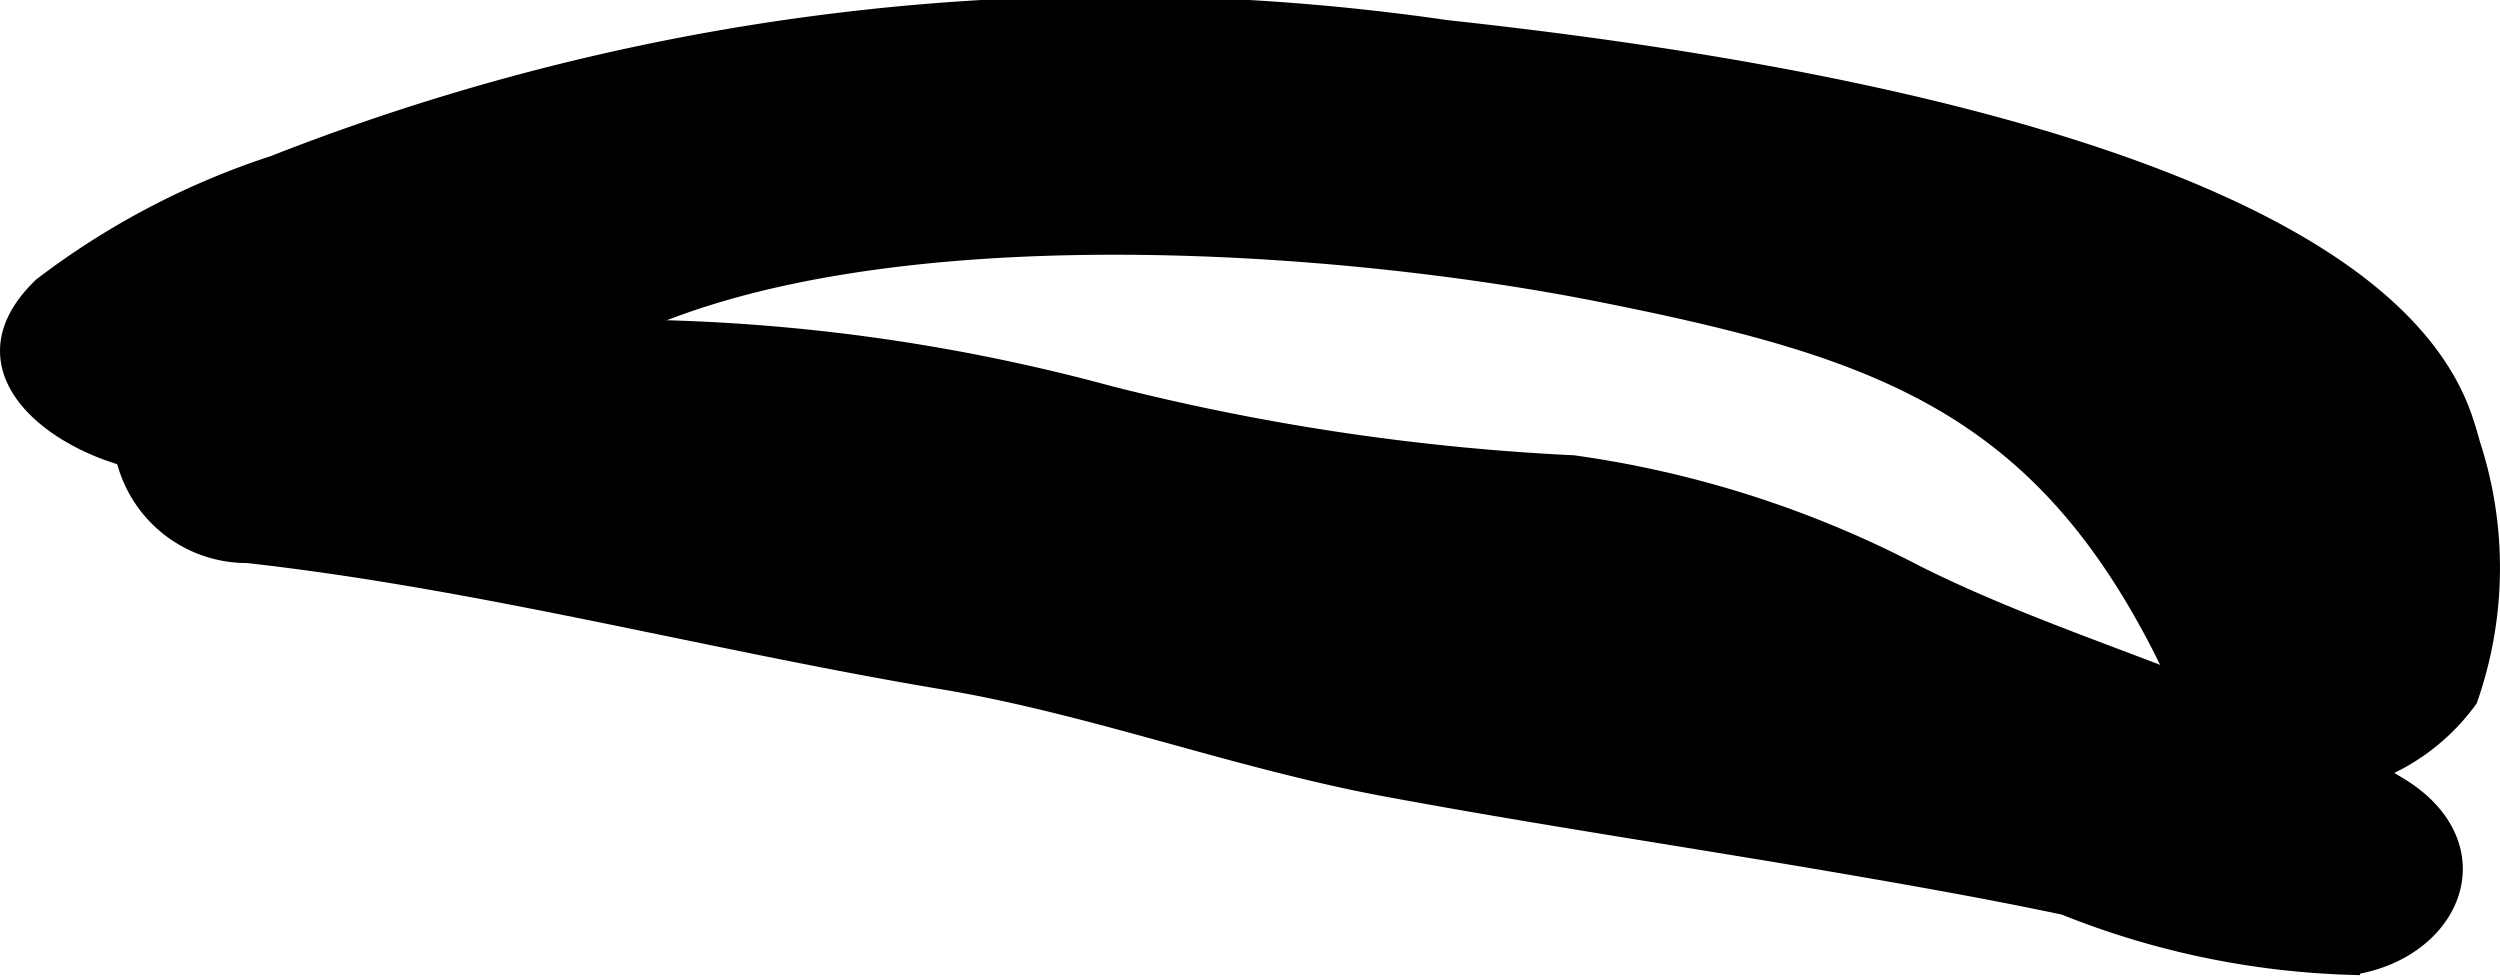
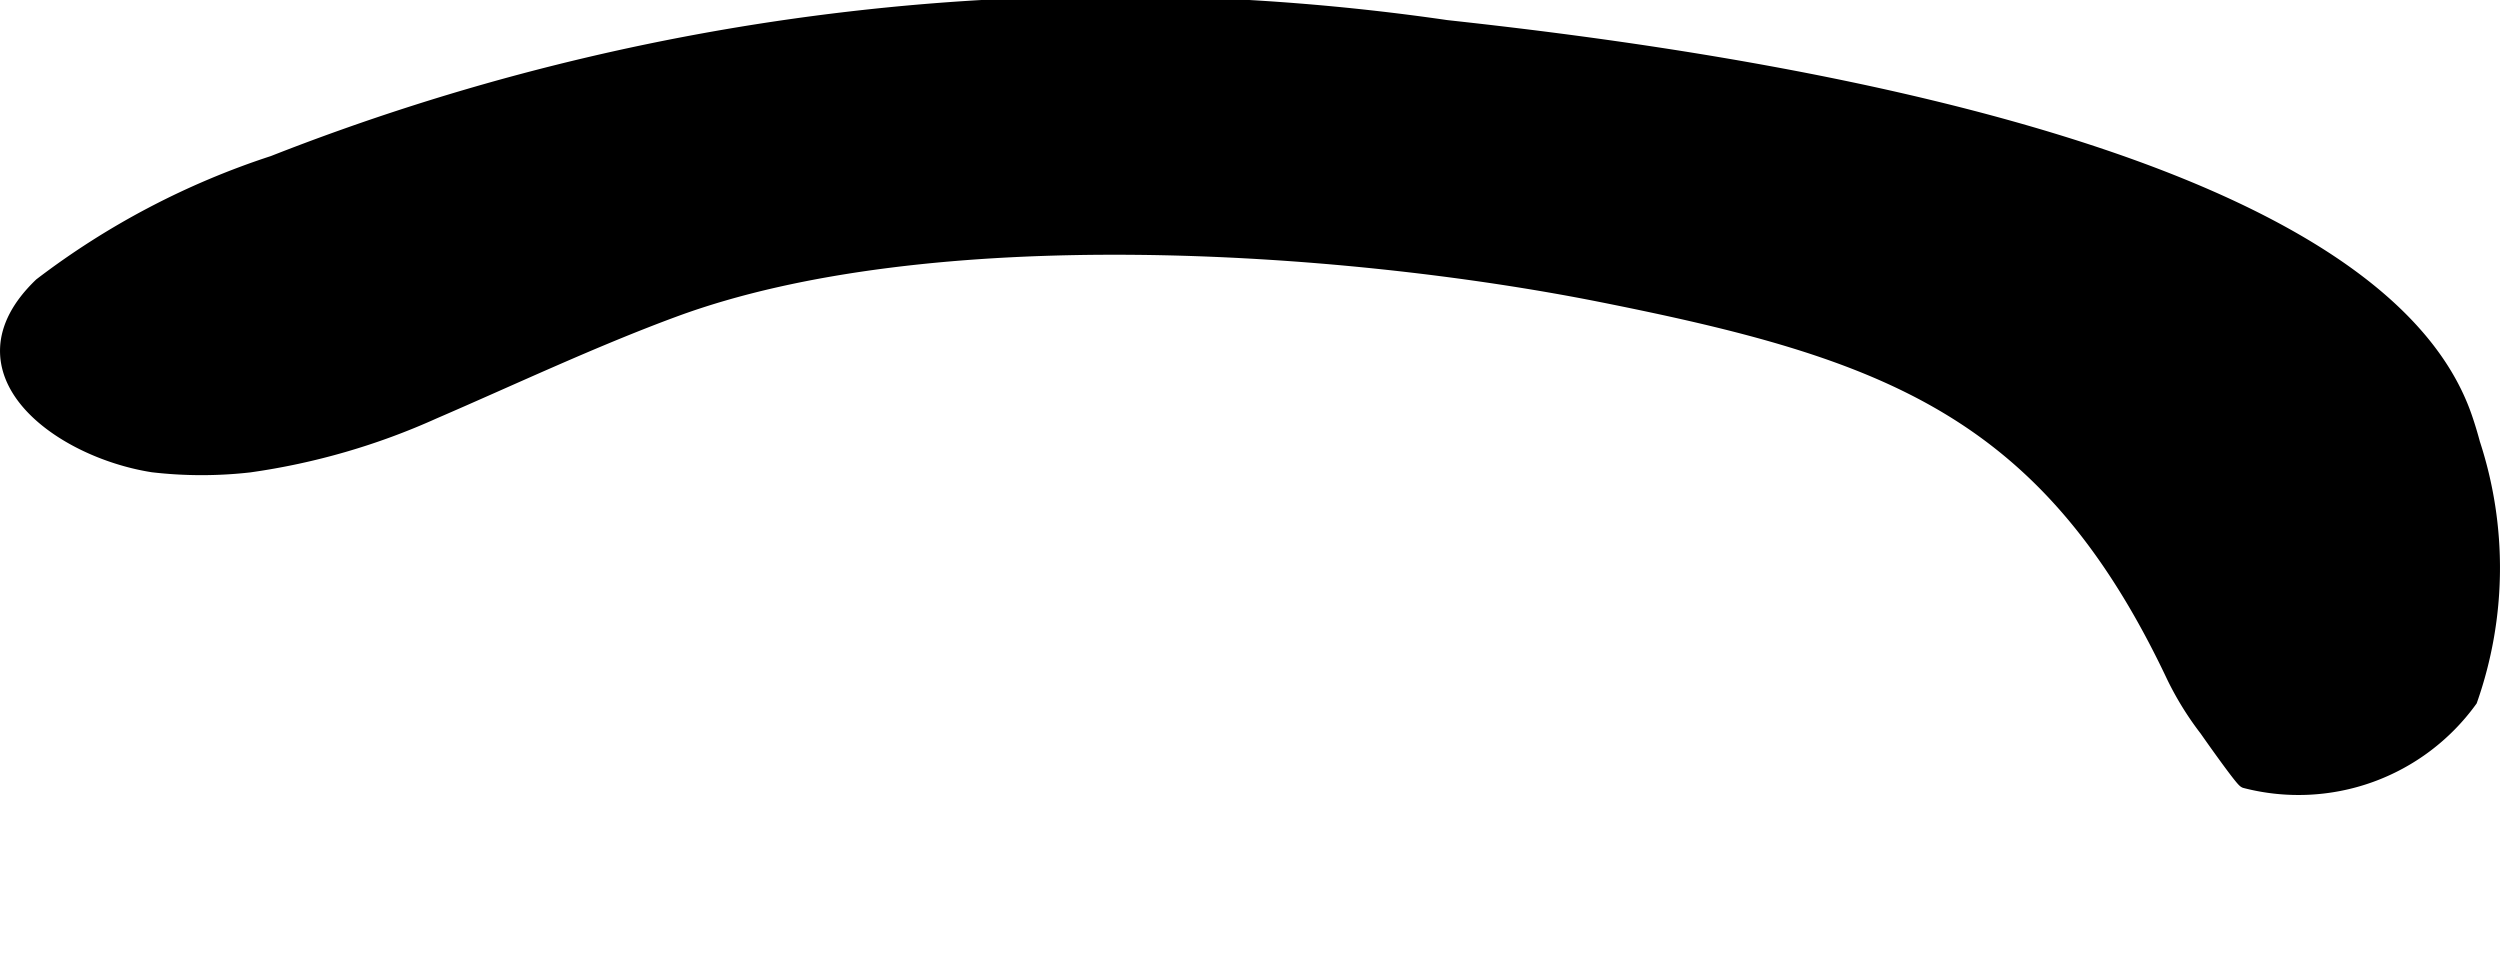
<svg xmlns="http://www.w3.org/2000/svg" version="1.1" width="8.314mm" height="3.251mm" viewBox="0 0 23.568 9.214">
  <defs>
    <style type="text/css">
      .a {
        stroke: #000;
        stroke-miterlimit: 10;
        stroke-width: 0.15px;
        fill-rule: evenodd;
      }
    </style>
  </defs>
-   <path class="a" d="M22.808,7.537c.678.583.254,1.44-.634,1.578a7.879,7.879,0,0,1-2.716-.566c-.709-.15-1.425-.276-2.141-.399-1.419-.243-2.845-.455-4.261-.718-1.394-.259-2.764-.773-4.152-1.006-2.204-.369-4.363-.947-6.572-1.194a1.191,1.191,0,0,1-1.187-1.341c-.022-1.094.617-1.327,1.569-1.172a3.738,3.738,0,0,1,.473.015c.186.061.137.22.359.269a16.581,16.581,0,0,0,2.699.089,17.874,17.874,0,0,1,4.219.621,22.015,22.015,0,0,0,4.368.653A9.932,9.932,0,0,1,18.057,5.398c1.056.532,2.255.887,3.273,1.345.229.102.469.233.704.343a6.348,6.348,0,0,1,.615.334A1.453,1.453,0,0,1,22.808,7.537Z" />
  <path class="a" d="M23.306,4.182a3.755,3.755,0,0,1-.025,2.413,1.99,1.99,0,0,1-2.112.76c-.032-.015-.326-.432-.362-.484a2.873,2.873,0,0,1-.308-.497c-1.196-2.532-2.723-3.068-5.416-3.604-2.453-.487-6.331-.744-8.735.145-.761.281-1.514.637-2.26.959a6.391,6.391,0,0,1-1.737.504,3.983,3.983,0,0,1-.909-.001C.558,4.238-.45,3.497.391,2.69a7.38,7.38,0,0,1,2.188-1.149A21.697,21.697,0,0,1,13.634.263c2.215.242,8.724,1.051,9.604,3.693C23.261,4.024,23.284,4.099,23.306,4.182Z" />
</svg>